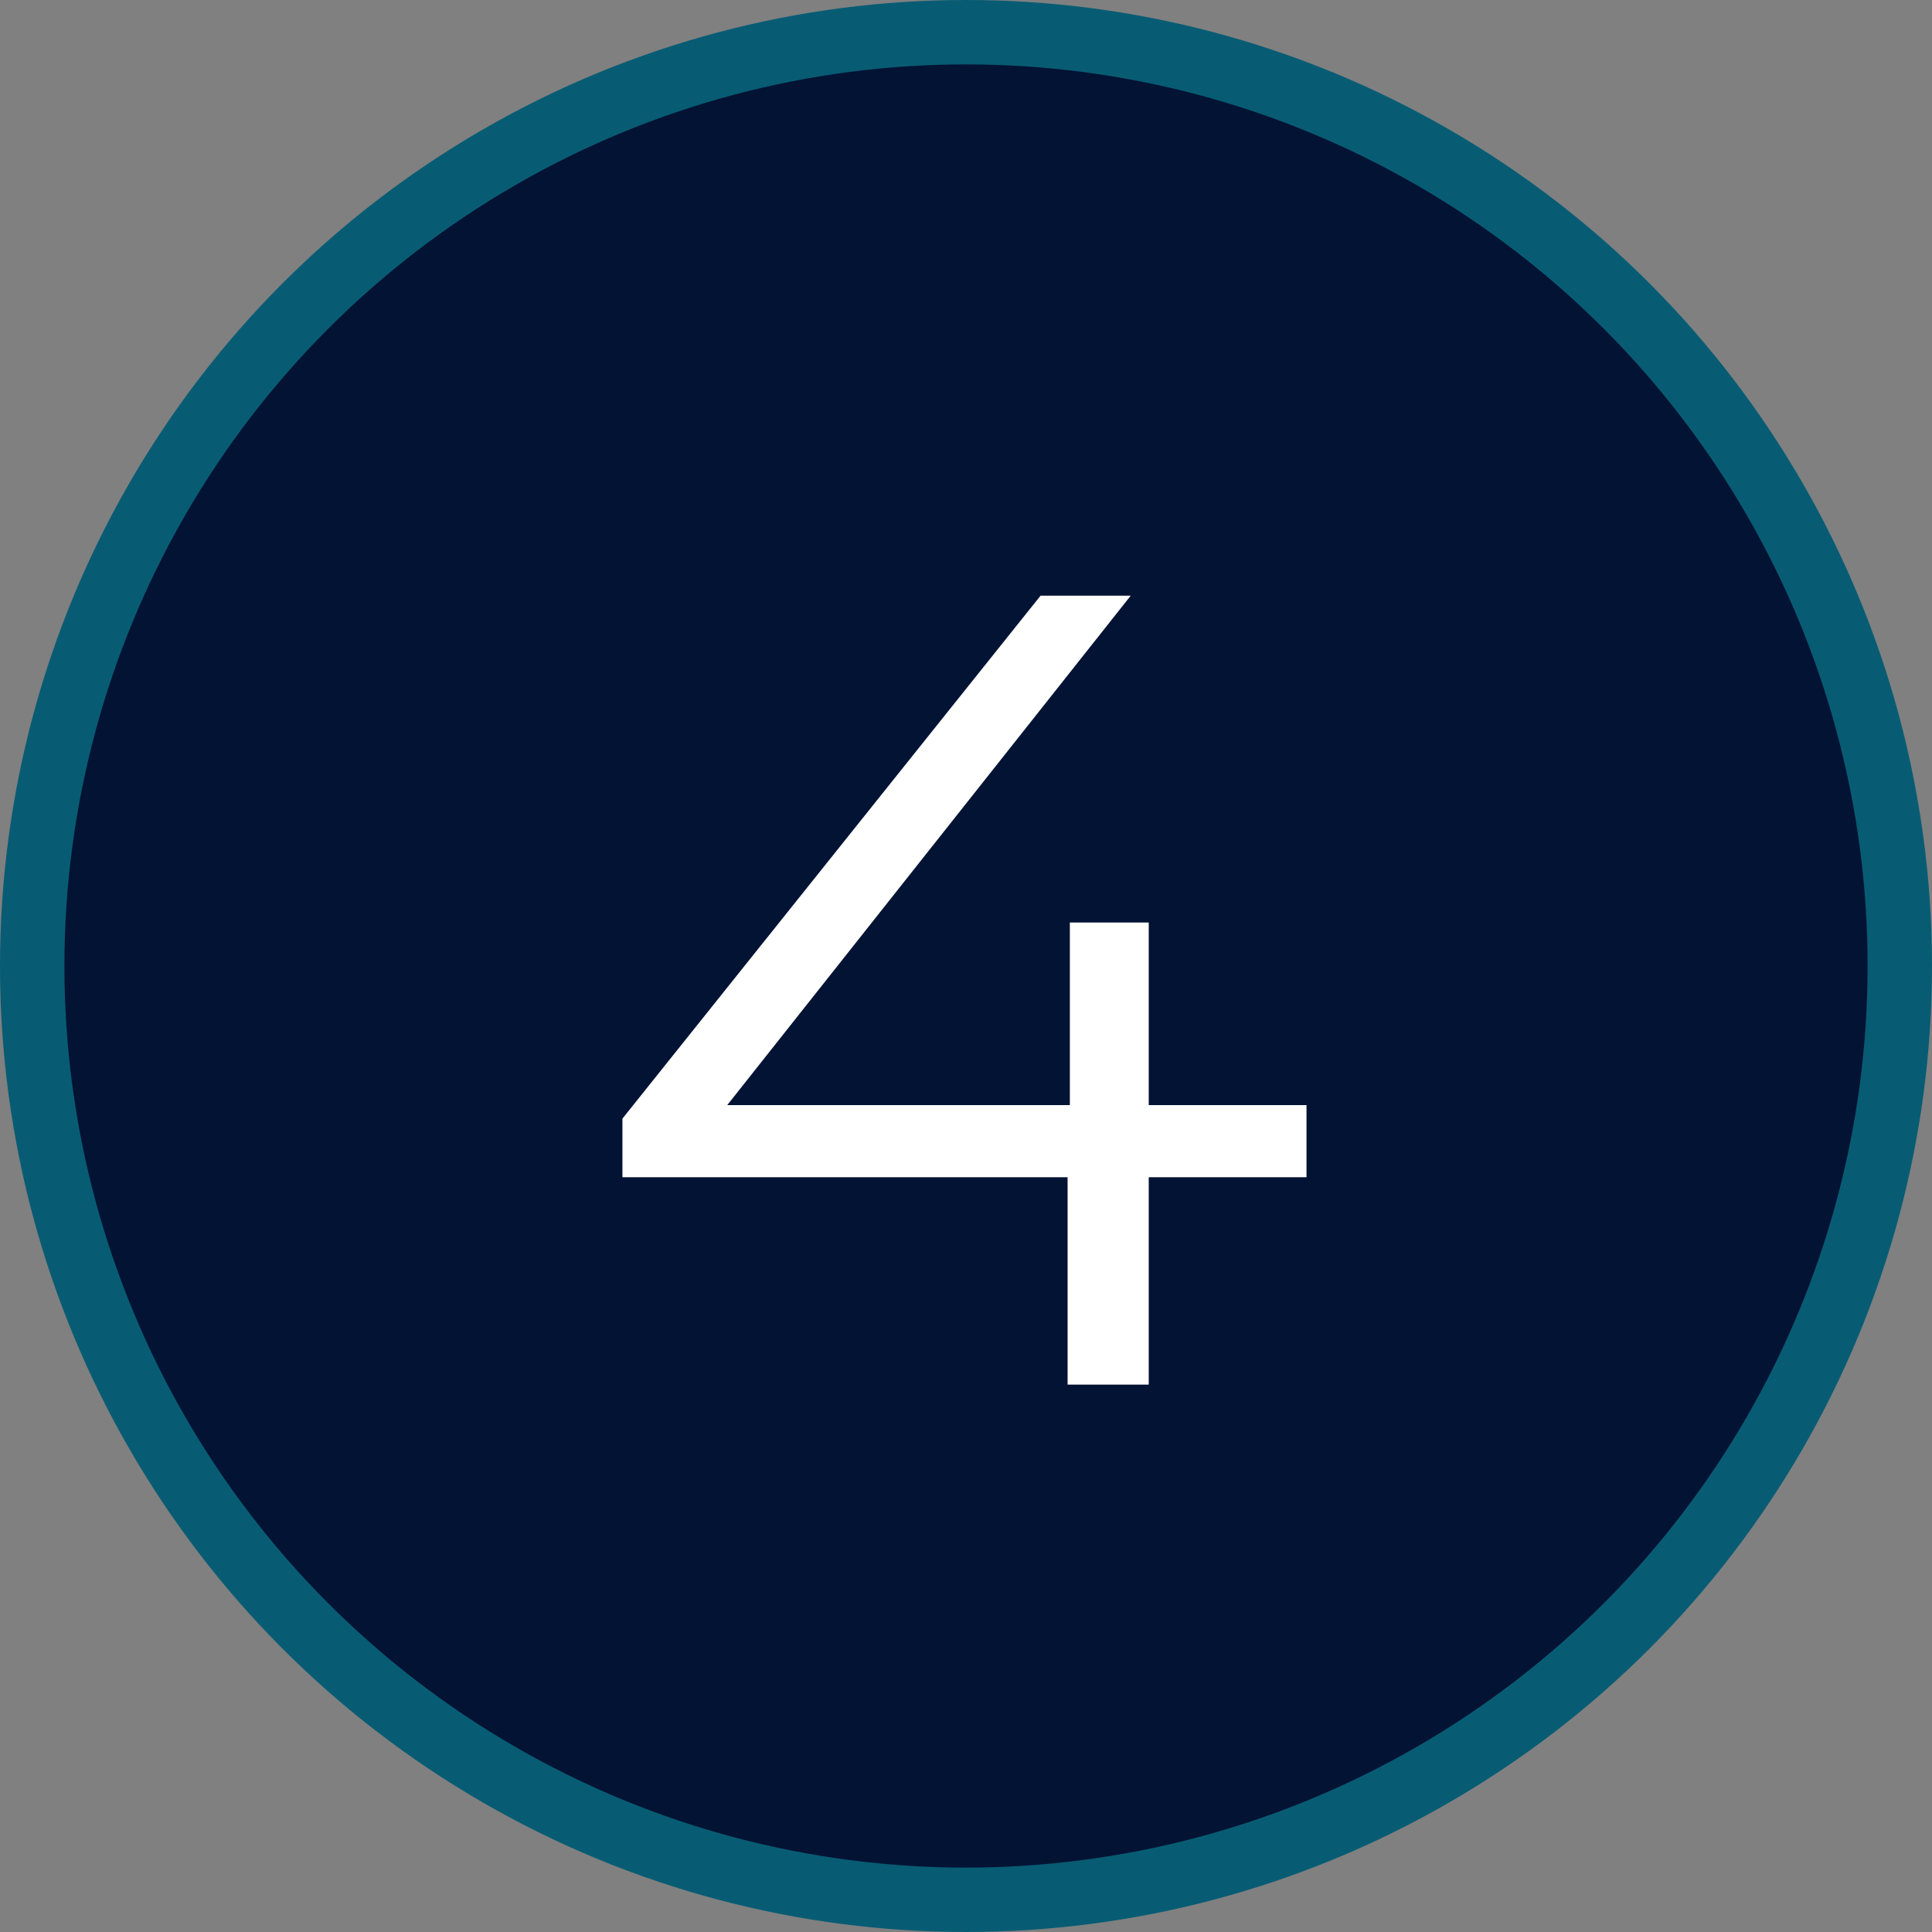
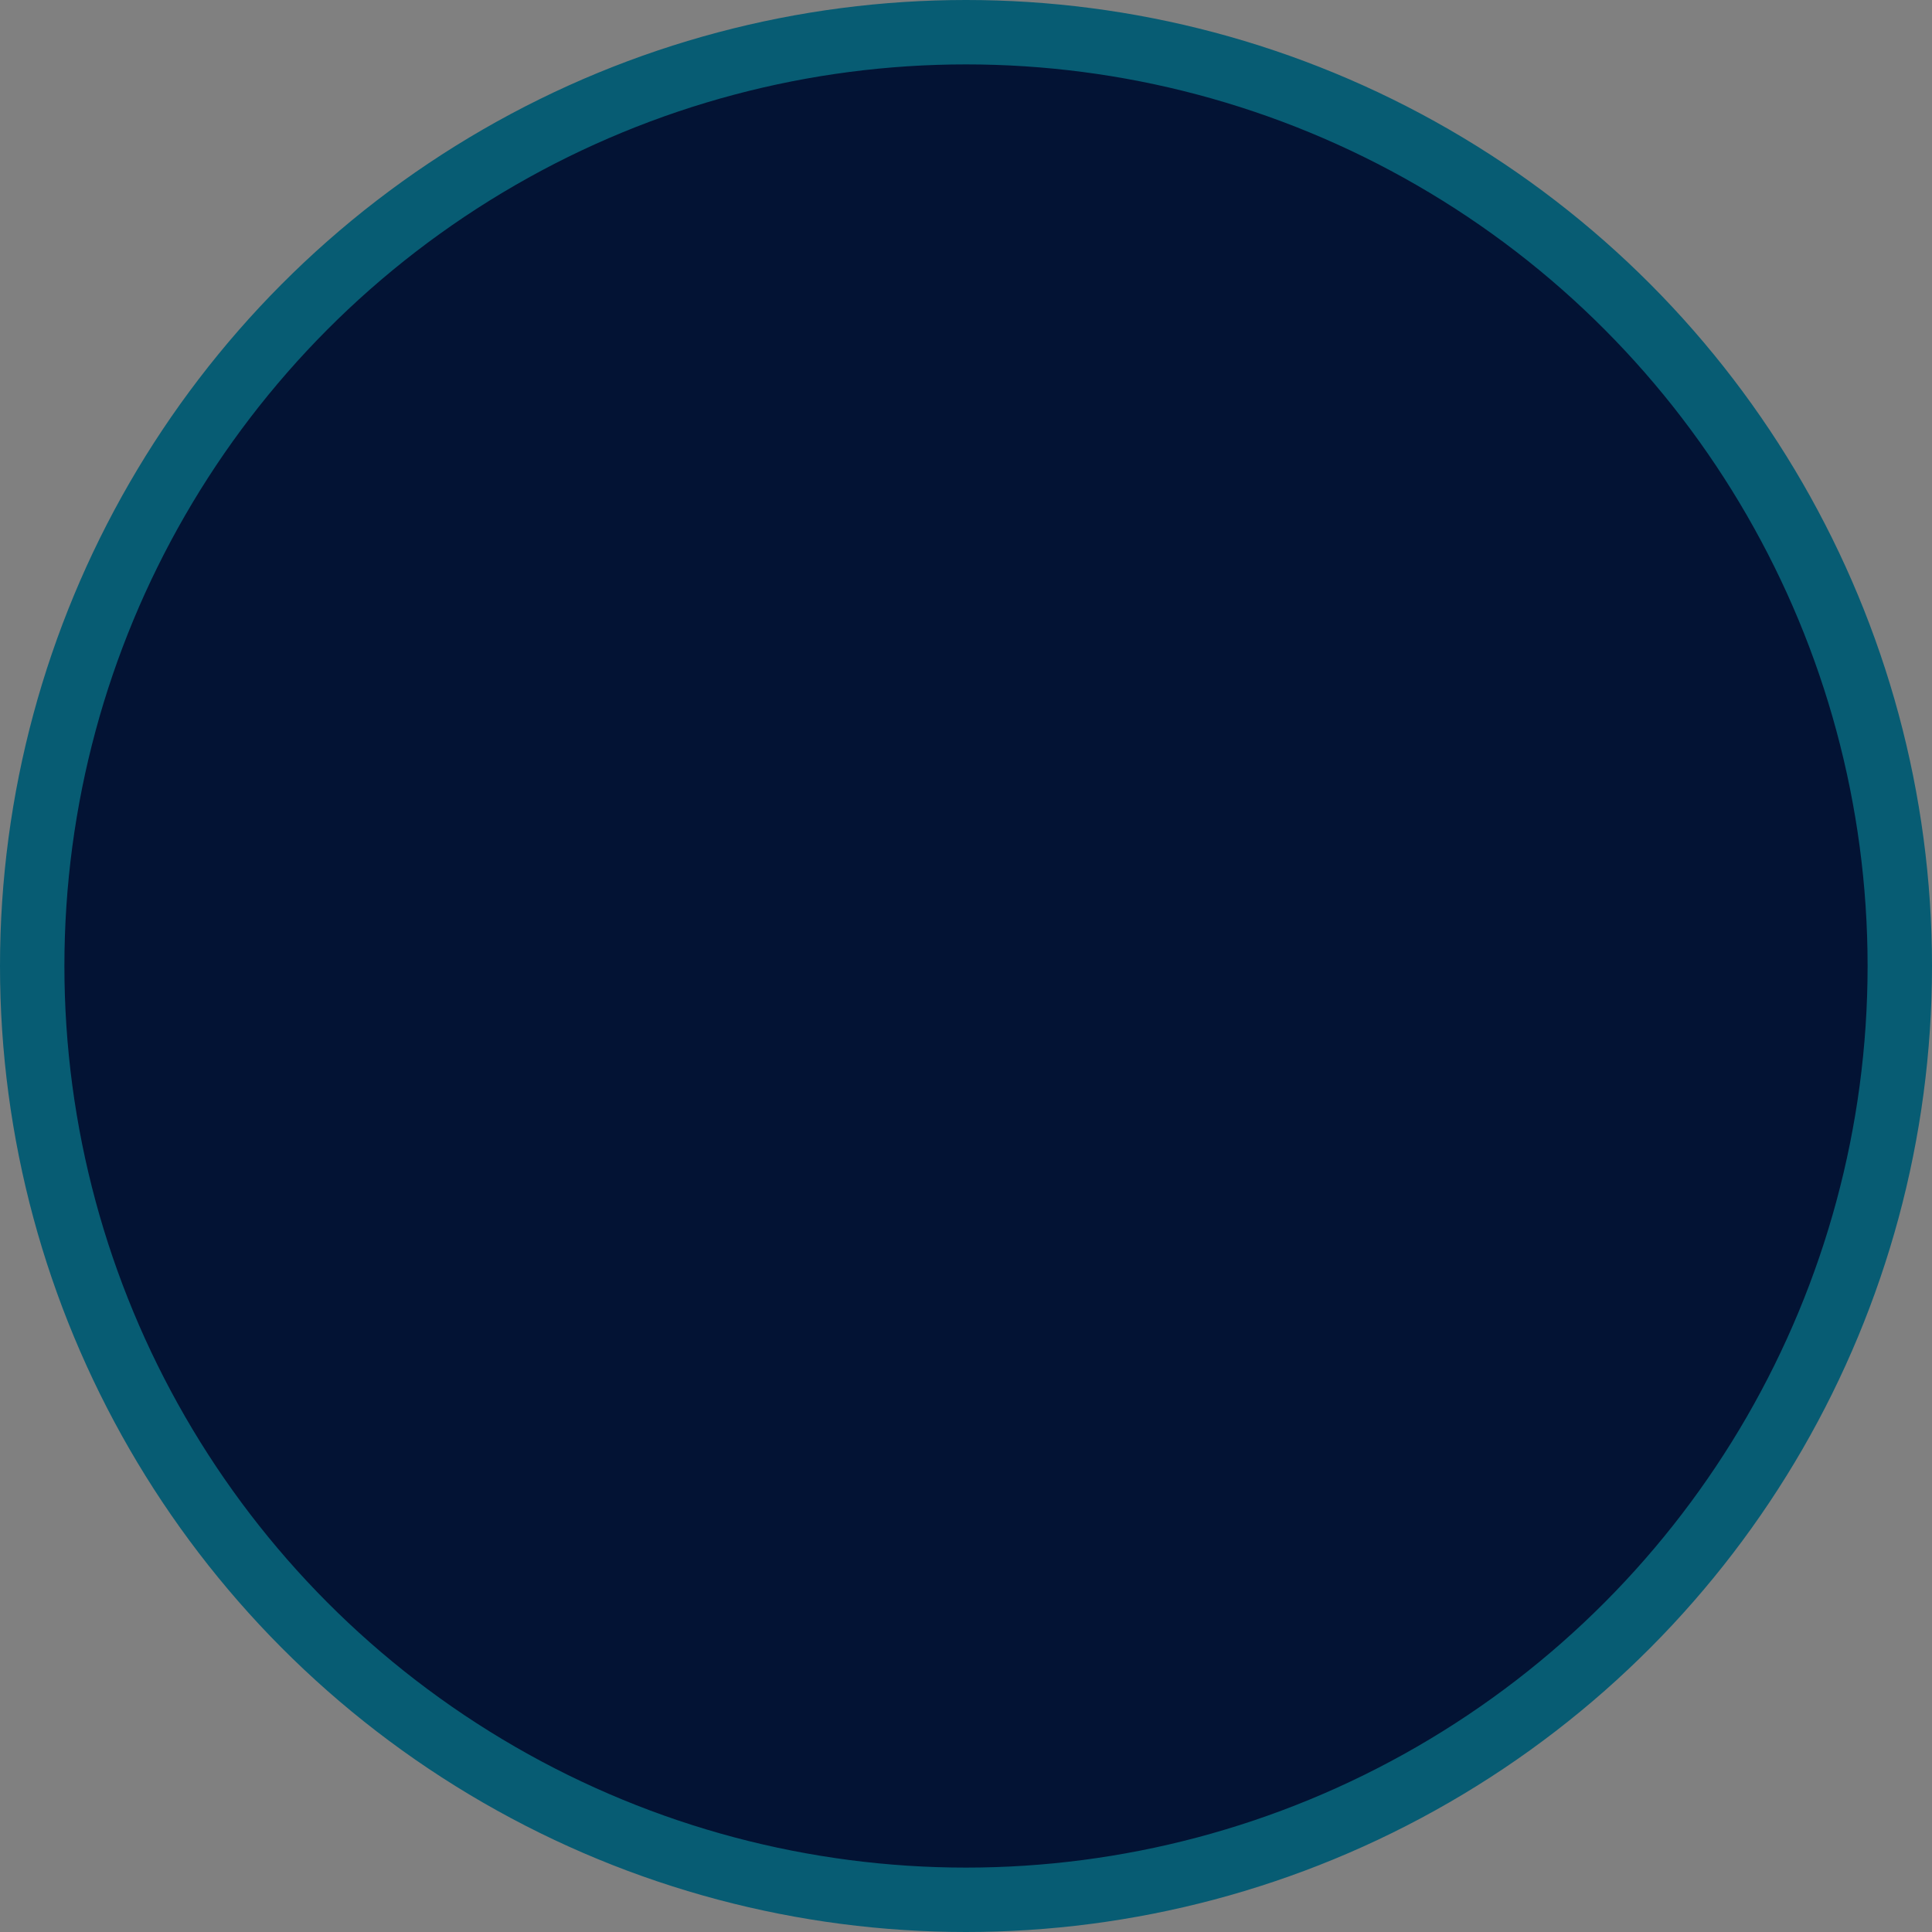
<svg xmlns="http://www.w3.org/2000/svg" width="60" height="60" viewBox="0 0 60 60" fill="none">
  <rect x="0" y="0" width="60" height="60" fill="#808080" stroke="none" />
  <circle cx="30" cy="30" r="29" fill="#031334" stroke="#075C73" stroke-width="2" />
-   <path d="M40.575 34.32V36.56H35.675V43H33.155V36.56H19.33V34.74L32.315 18.5H35.115L22.585 34.32H33.225V28.65H35.675V34.32H40.575Z" fill="white" />
</svg>